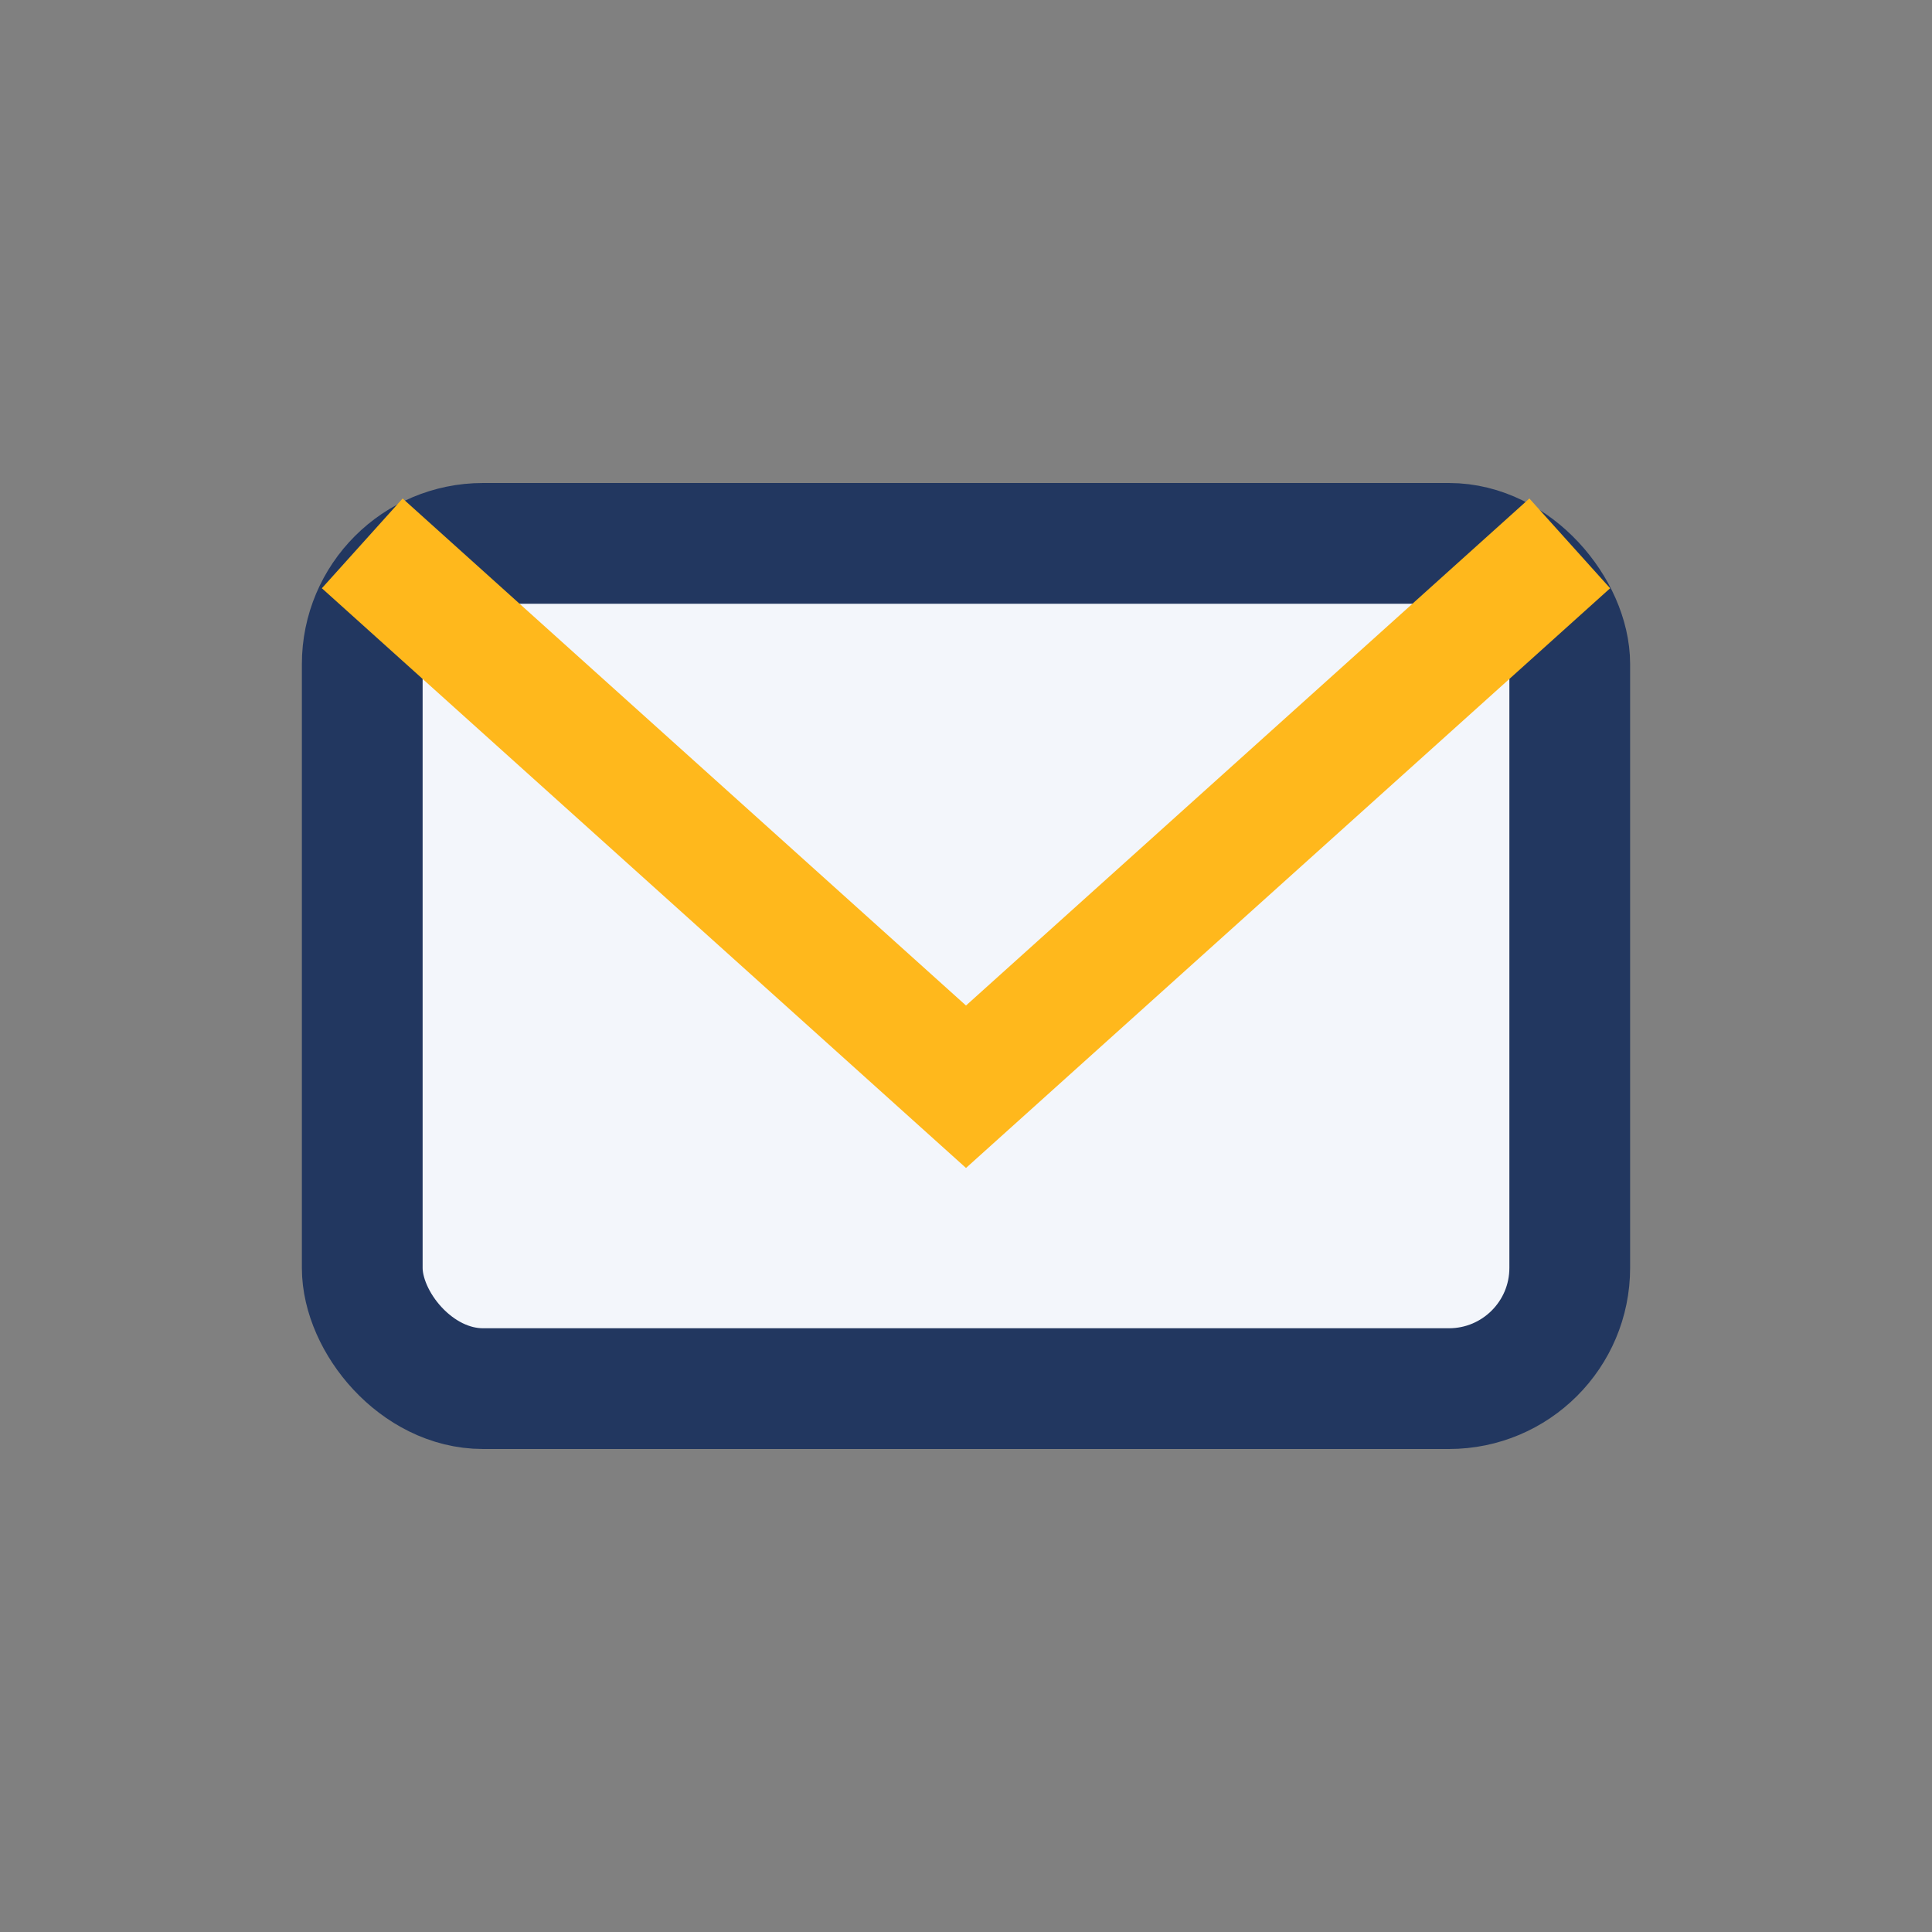
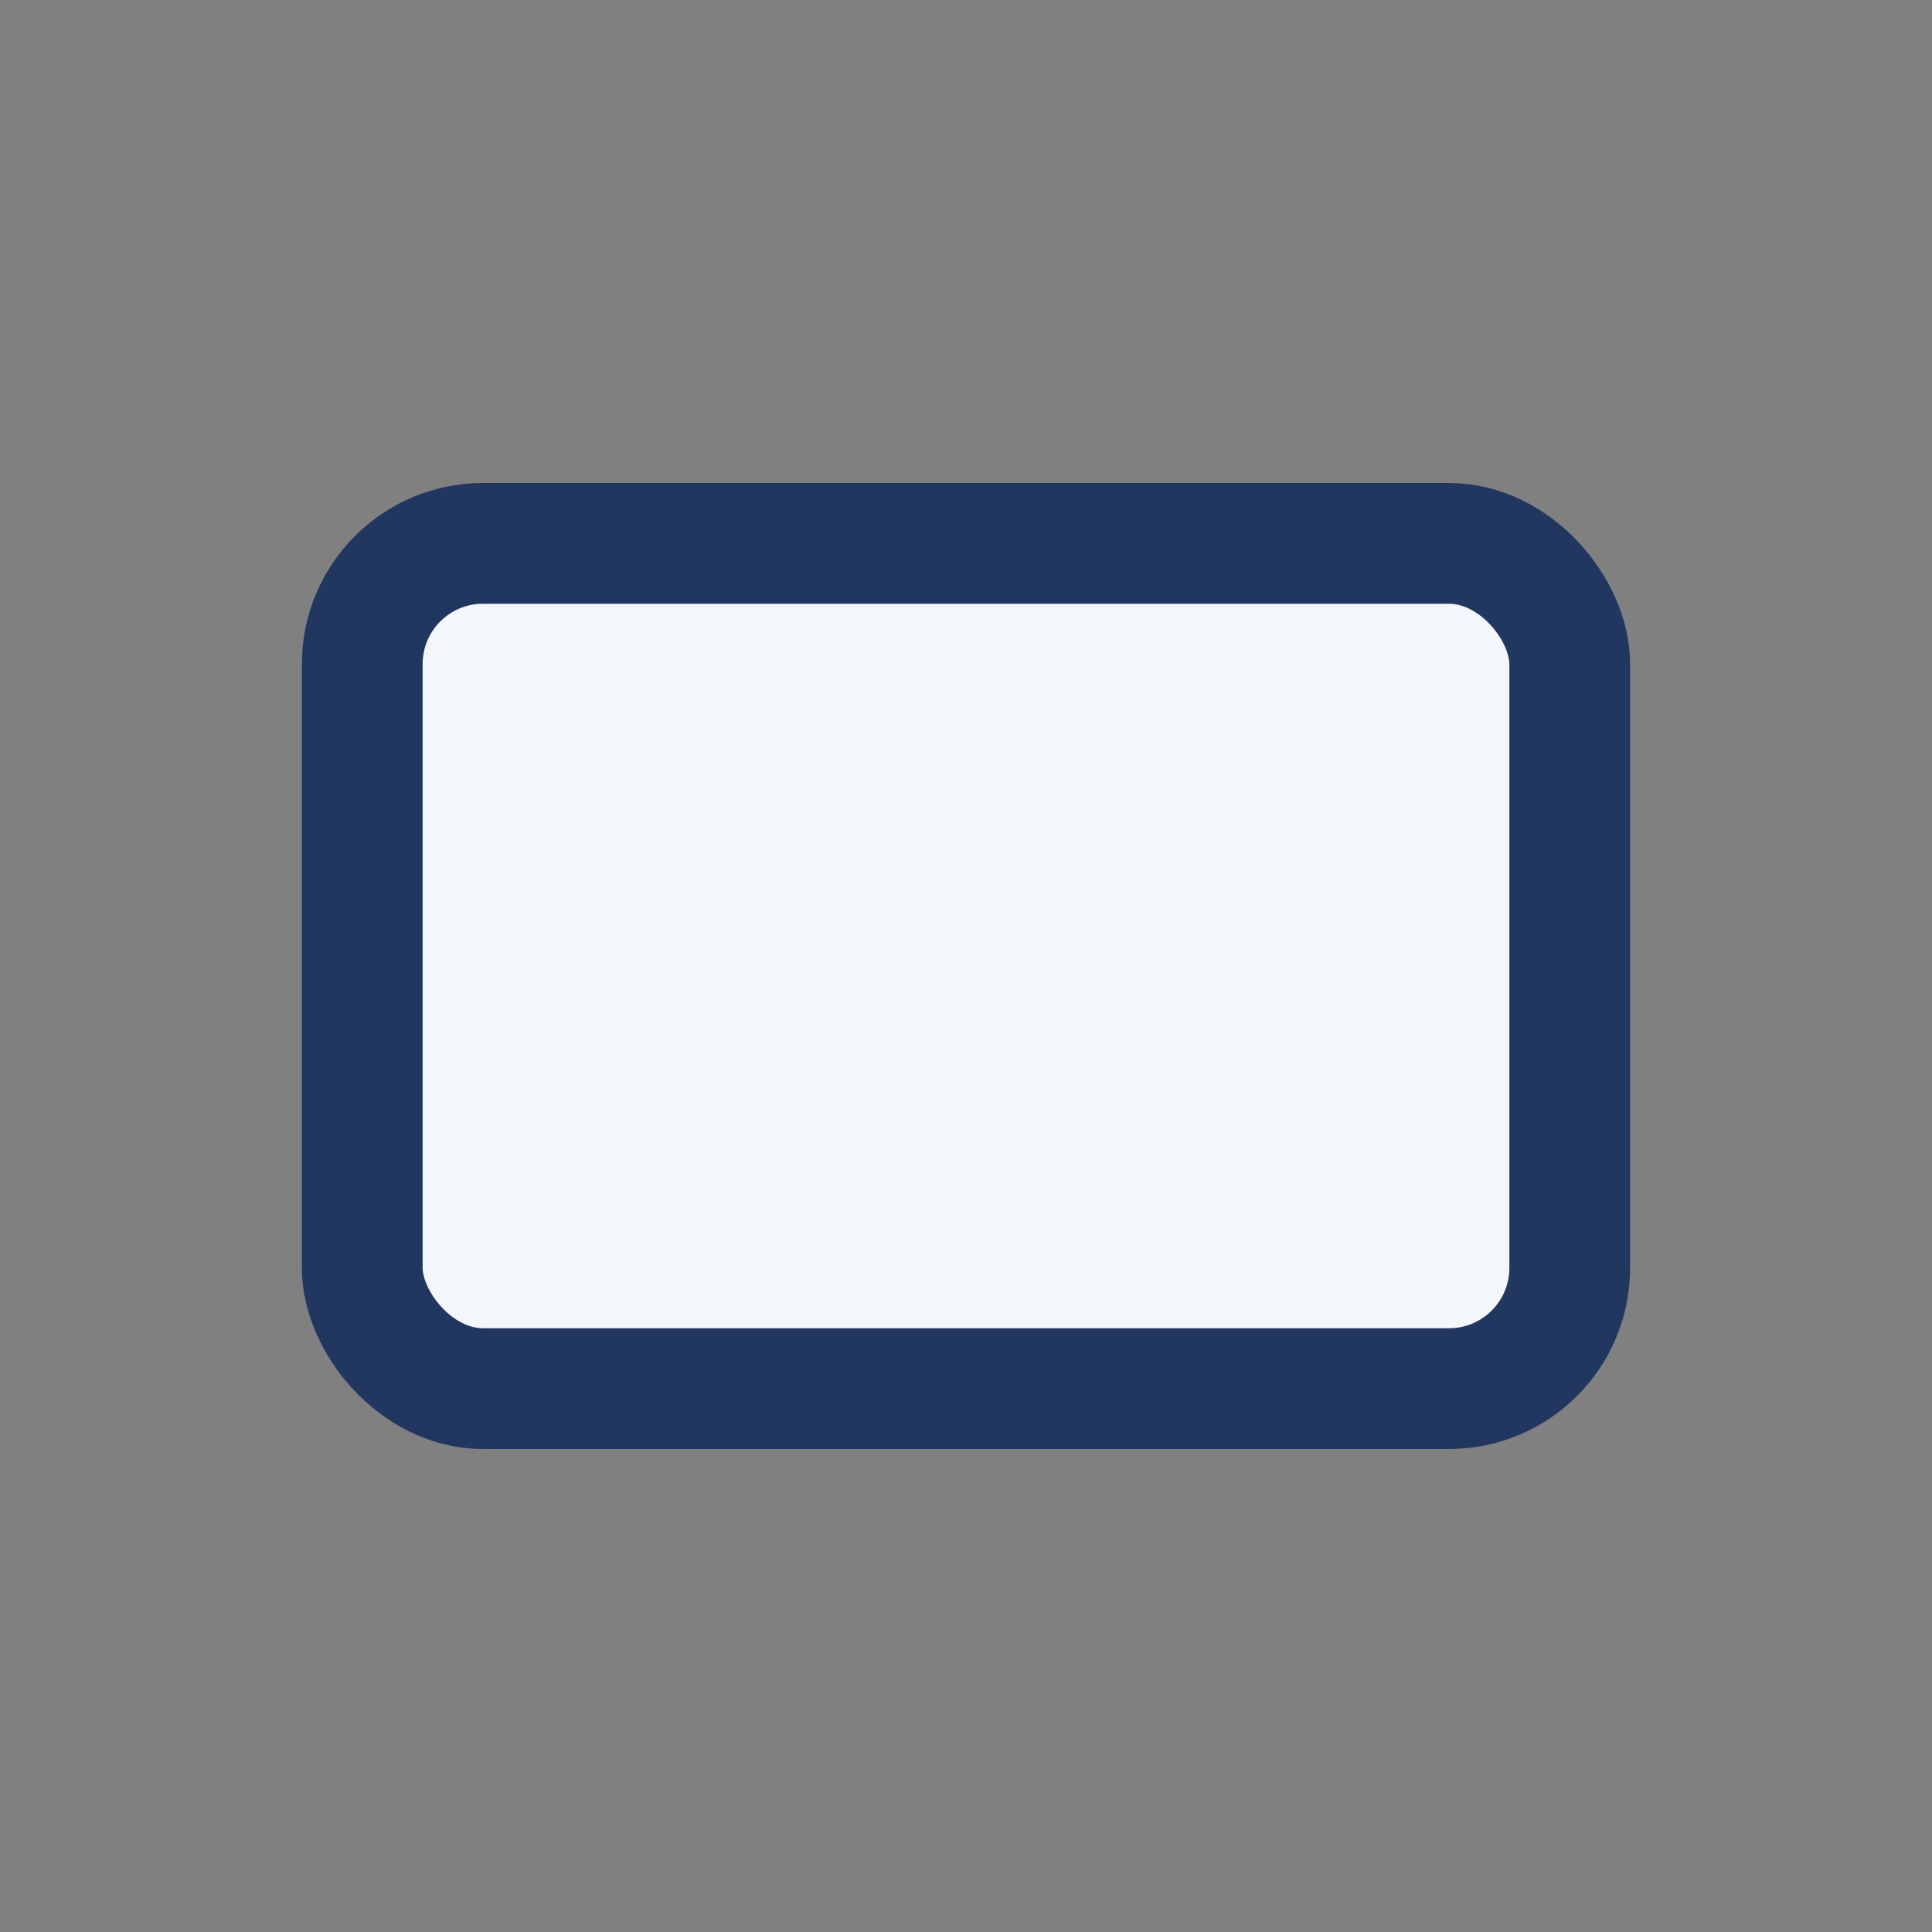
<svg xmlns="http://www.w3.org/2000/svg" width="32" height="32" viewBox="0 0 32 32">
  <rect x="0" y="0" width="32" height="32" fill="#808080" stroke="none" />
  <rect x="6" y="9" width="20" height="14" rx="2" fill="#F3F6FB" stroke="#223760" stroke-width="2" />
-   <polyline points="6,9 16,18 26,9" fill="none" stroke="#FFB81C" stroke-width="2" />
</svg>